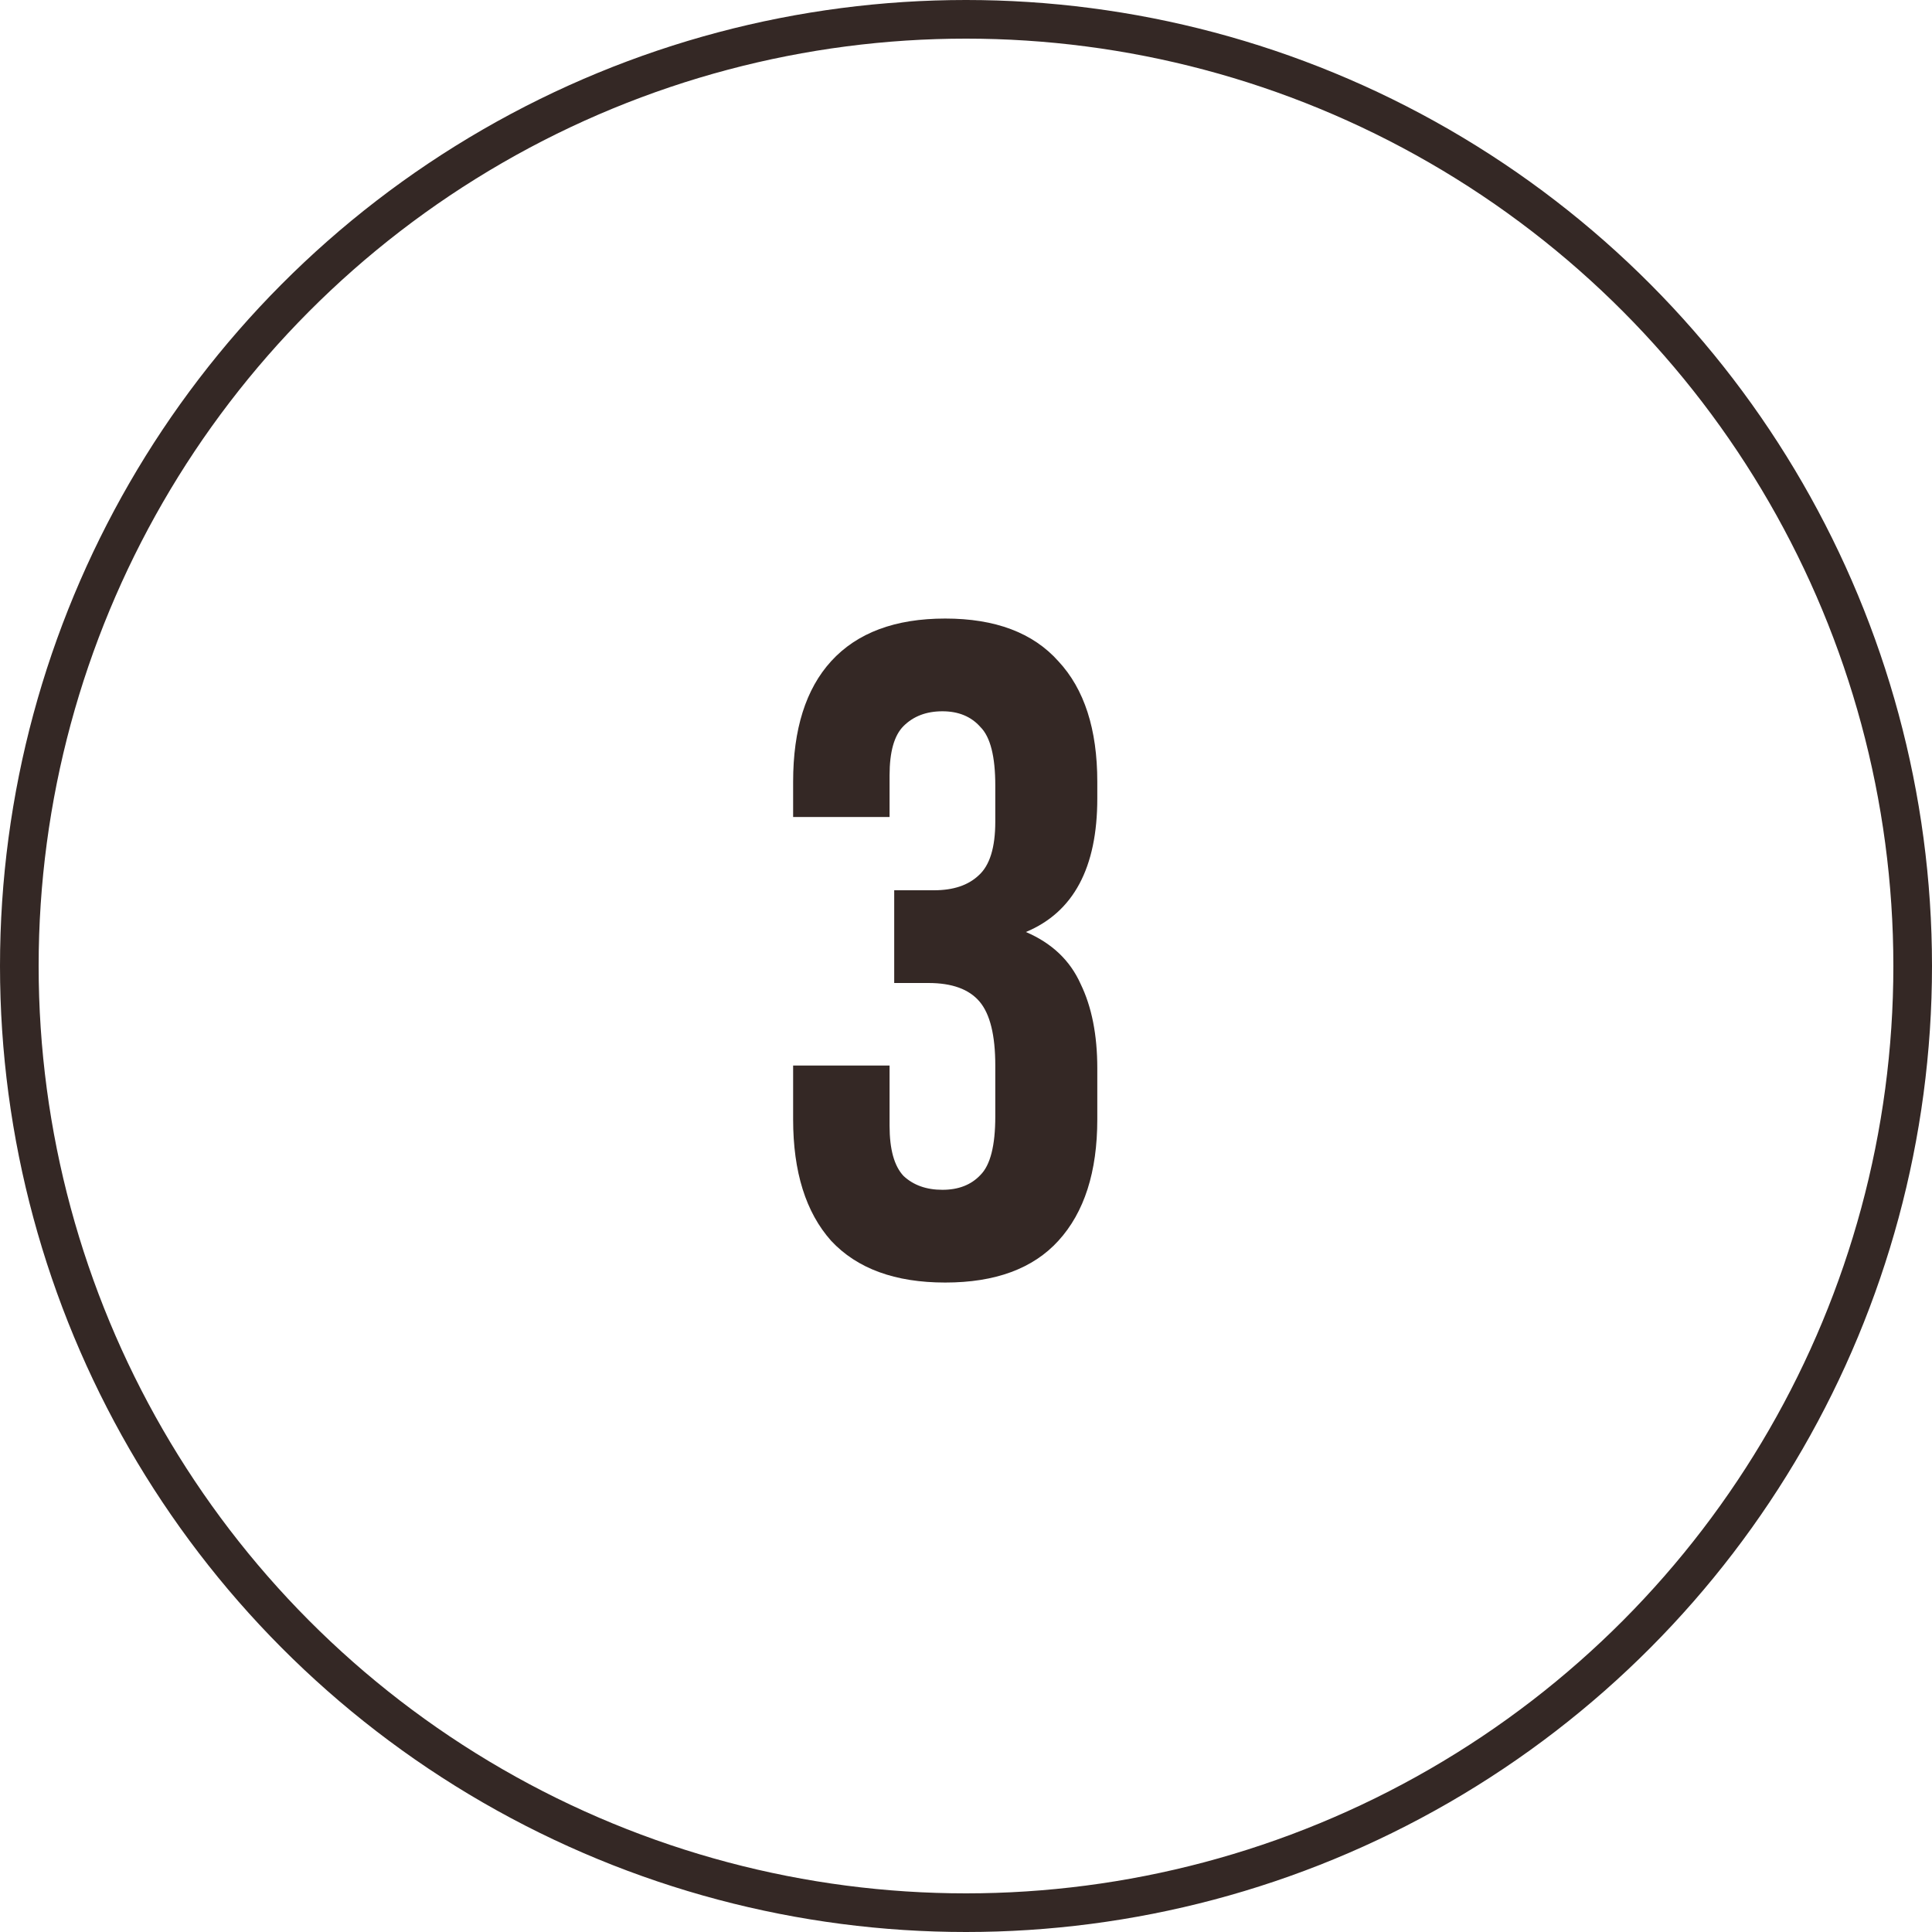
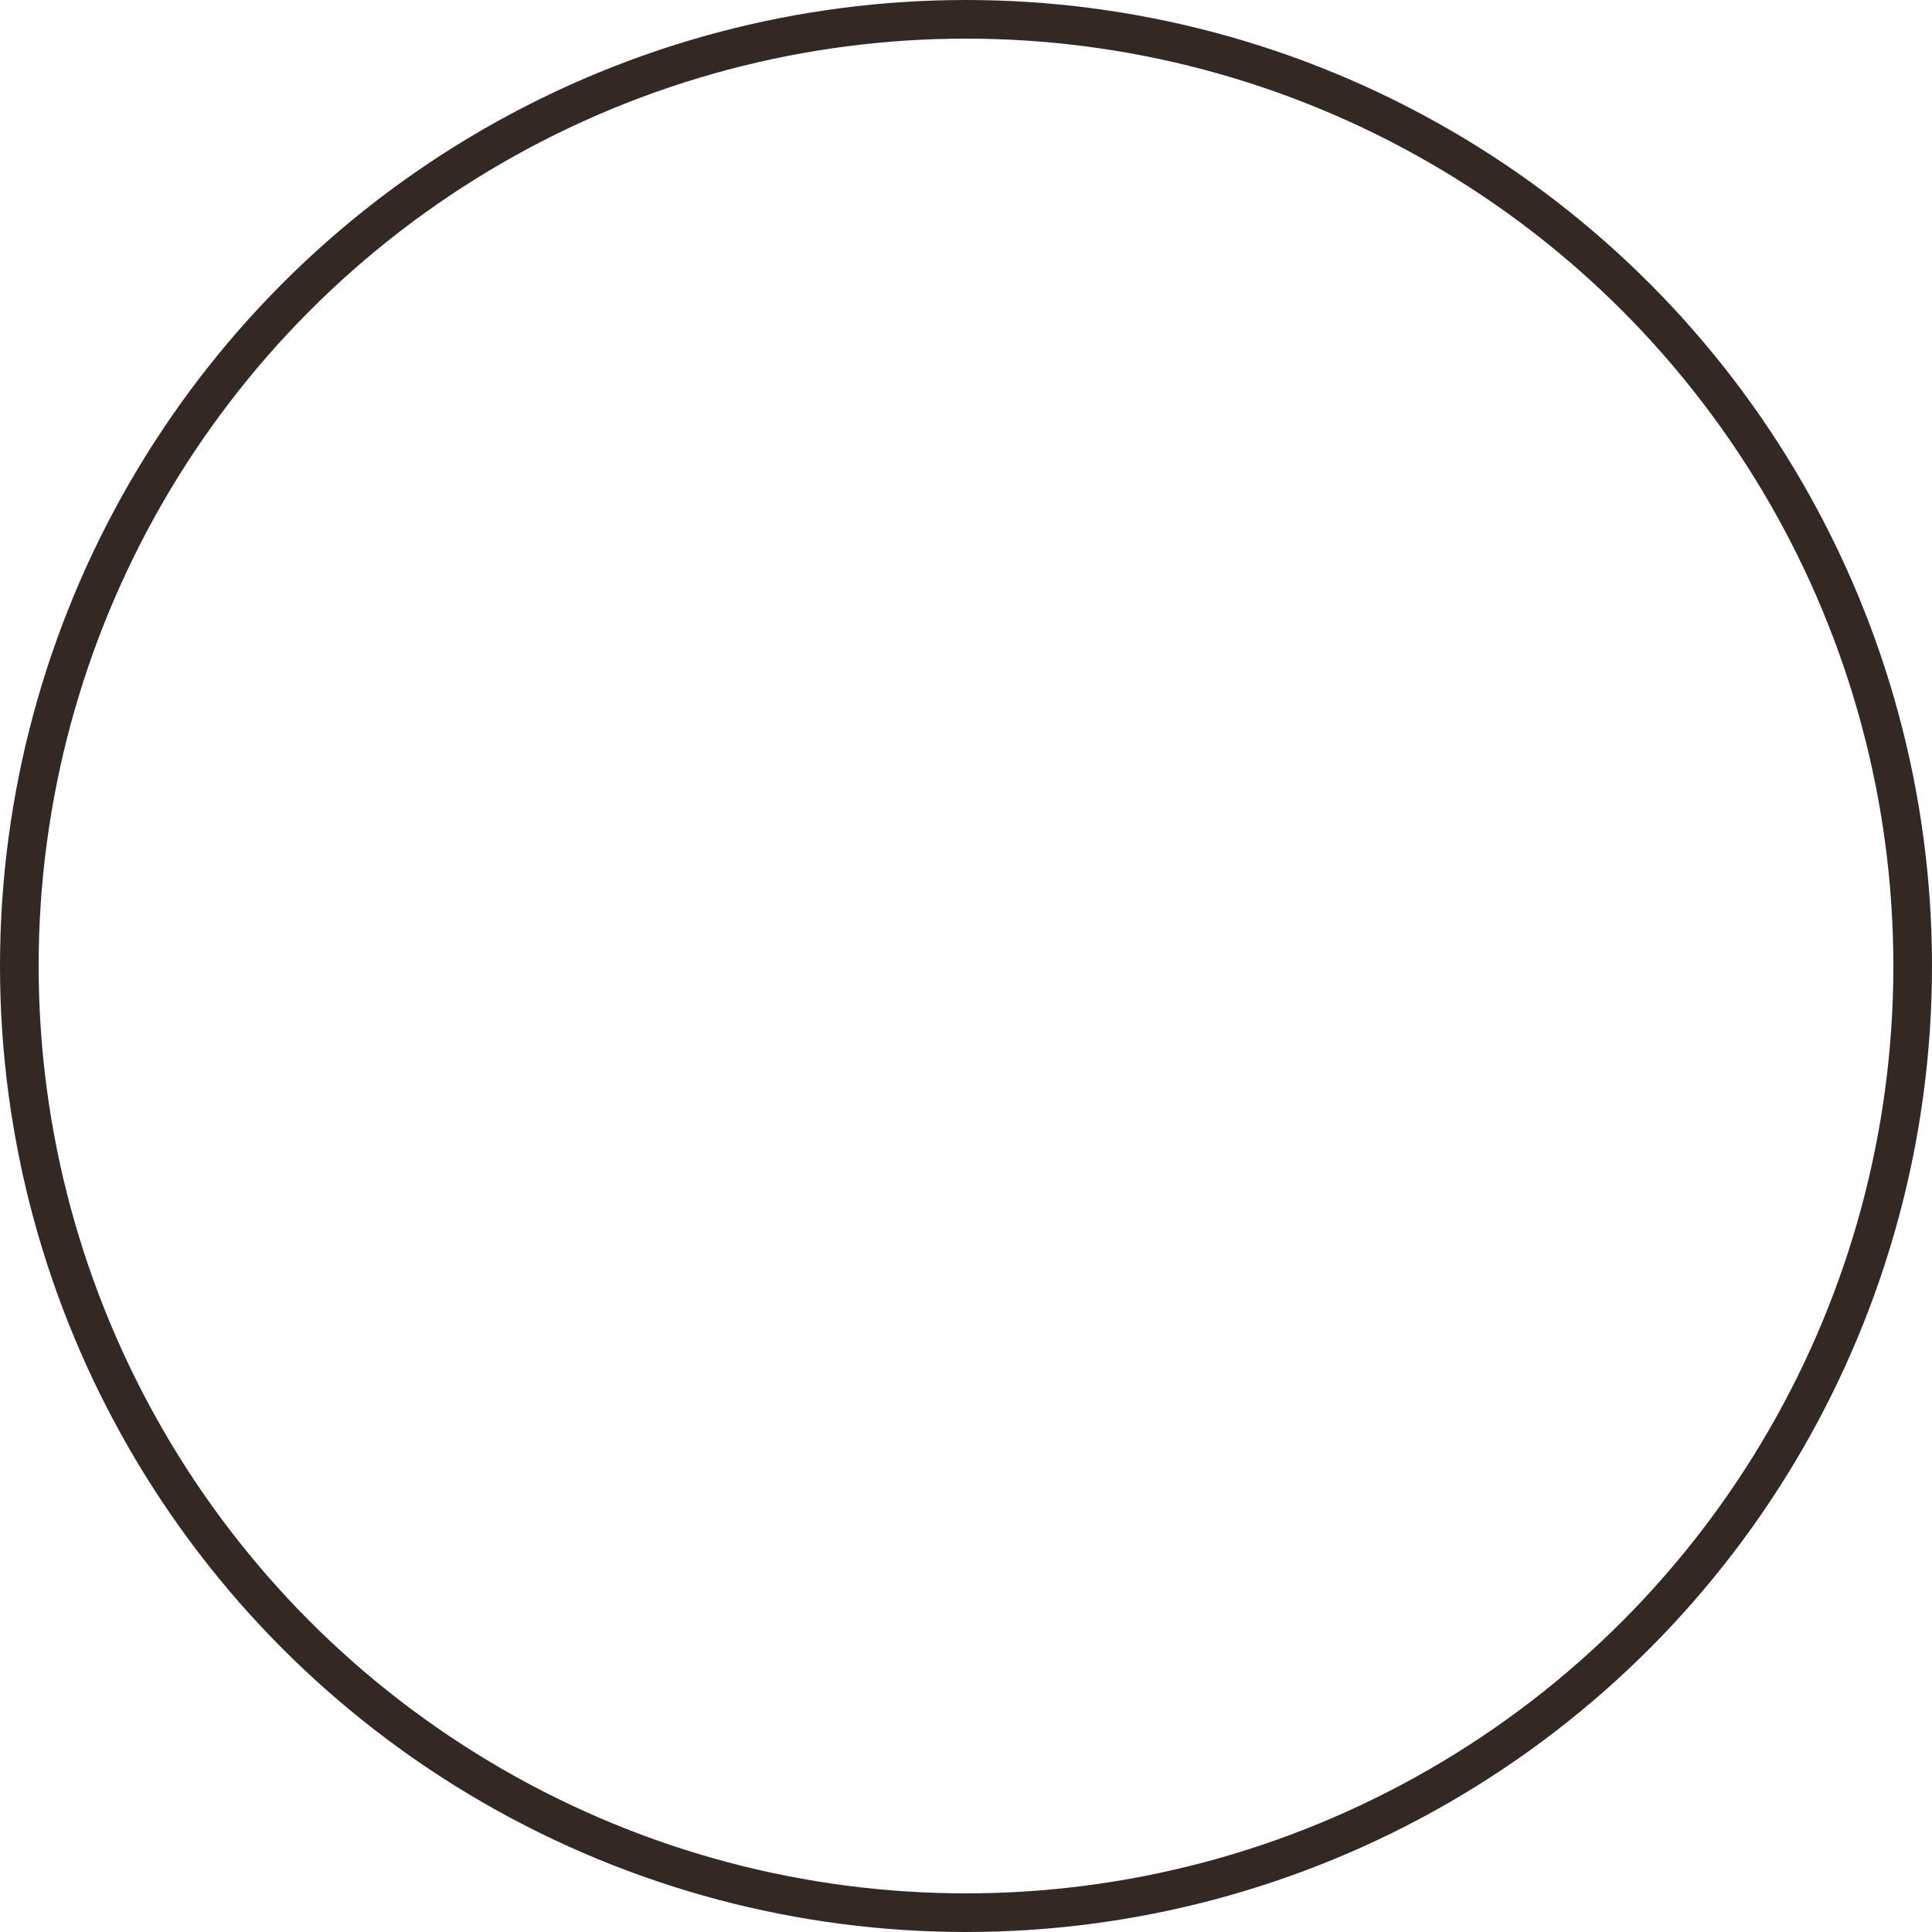
<svg xmlns="http://www.w3.org/2000/svg" width="50" height="50" viewBox="0 0 50 50" fill="none">
  <circle cx="25" cy="25" r="24.5" stroke="#342825" />
-   <path d="M25.758 20.328C25.758 19.576 25.63 19.072 25.374 18.816C25.134 18.544 24.806 18.408 24.39 18.408C23.974 18.408 23.638 18.536 23.382 18.792C23.142 19.032 23.022 19.456 23.022 20.064V21.144H20.526V20.232C20.526 18.872 20.854 17.832 21.51 17.112C22.182 16.376 23.166 16.008 24.462 16.008C25.758 16.008 26.734 16.376 27.39 17.112C28.062 17.832 28.398 18.872 28.398 20.232V20.664C28.398 22.456 27.782 23.608 26.55 24.12C27.222 24.408 27.694 24.856 27.966 25.464C28.254 26.056 28.398 26.784 28.398 27.648V28.968C28.398 30.328 28.062 31.376 27.39 32.112C26.734 32.832 25.758 33.192 24.462 33.192C23.166 33.192 22.182 32.832 21.51 32.112C20.854 31.376 20.526 30.328 20.526 28.968V27.576H23.022V29.136C23.022 29.744 23.142 30.176 23.382 30.432C23.638 30.672 23.974 30.792 24.39 30.792C24.806 30.792 25.134 30.664 25.374 30.408C25.63 30.152 25.758 29.648 25.758 28.896V27.576C25.758 26.792 25.622 26.24 25.35 25.92C25.078 25.6 24.638 25.44 24.03 25.44H23.142V23.04H24.174C24.67 23.04 25.054 22.912 25.326 22.656C25.614 22.4 25.758 21.936 25.758 21.264V20.328Z" fill="#342825" />
</svg>